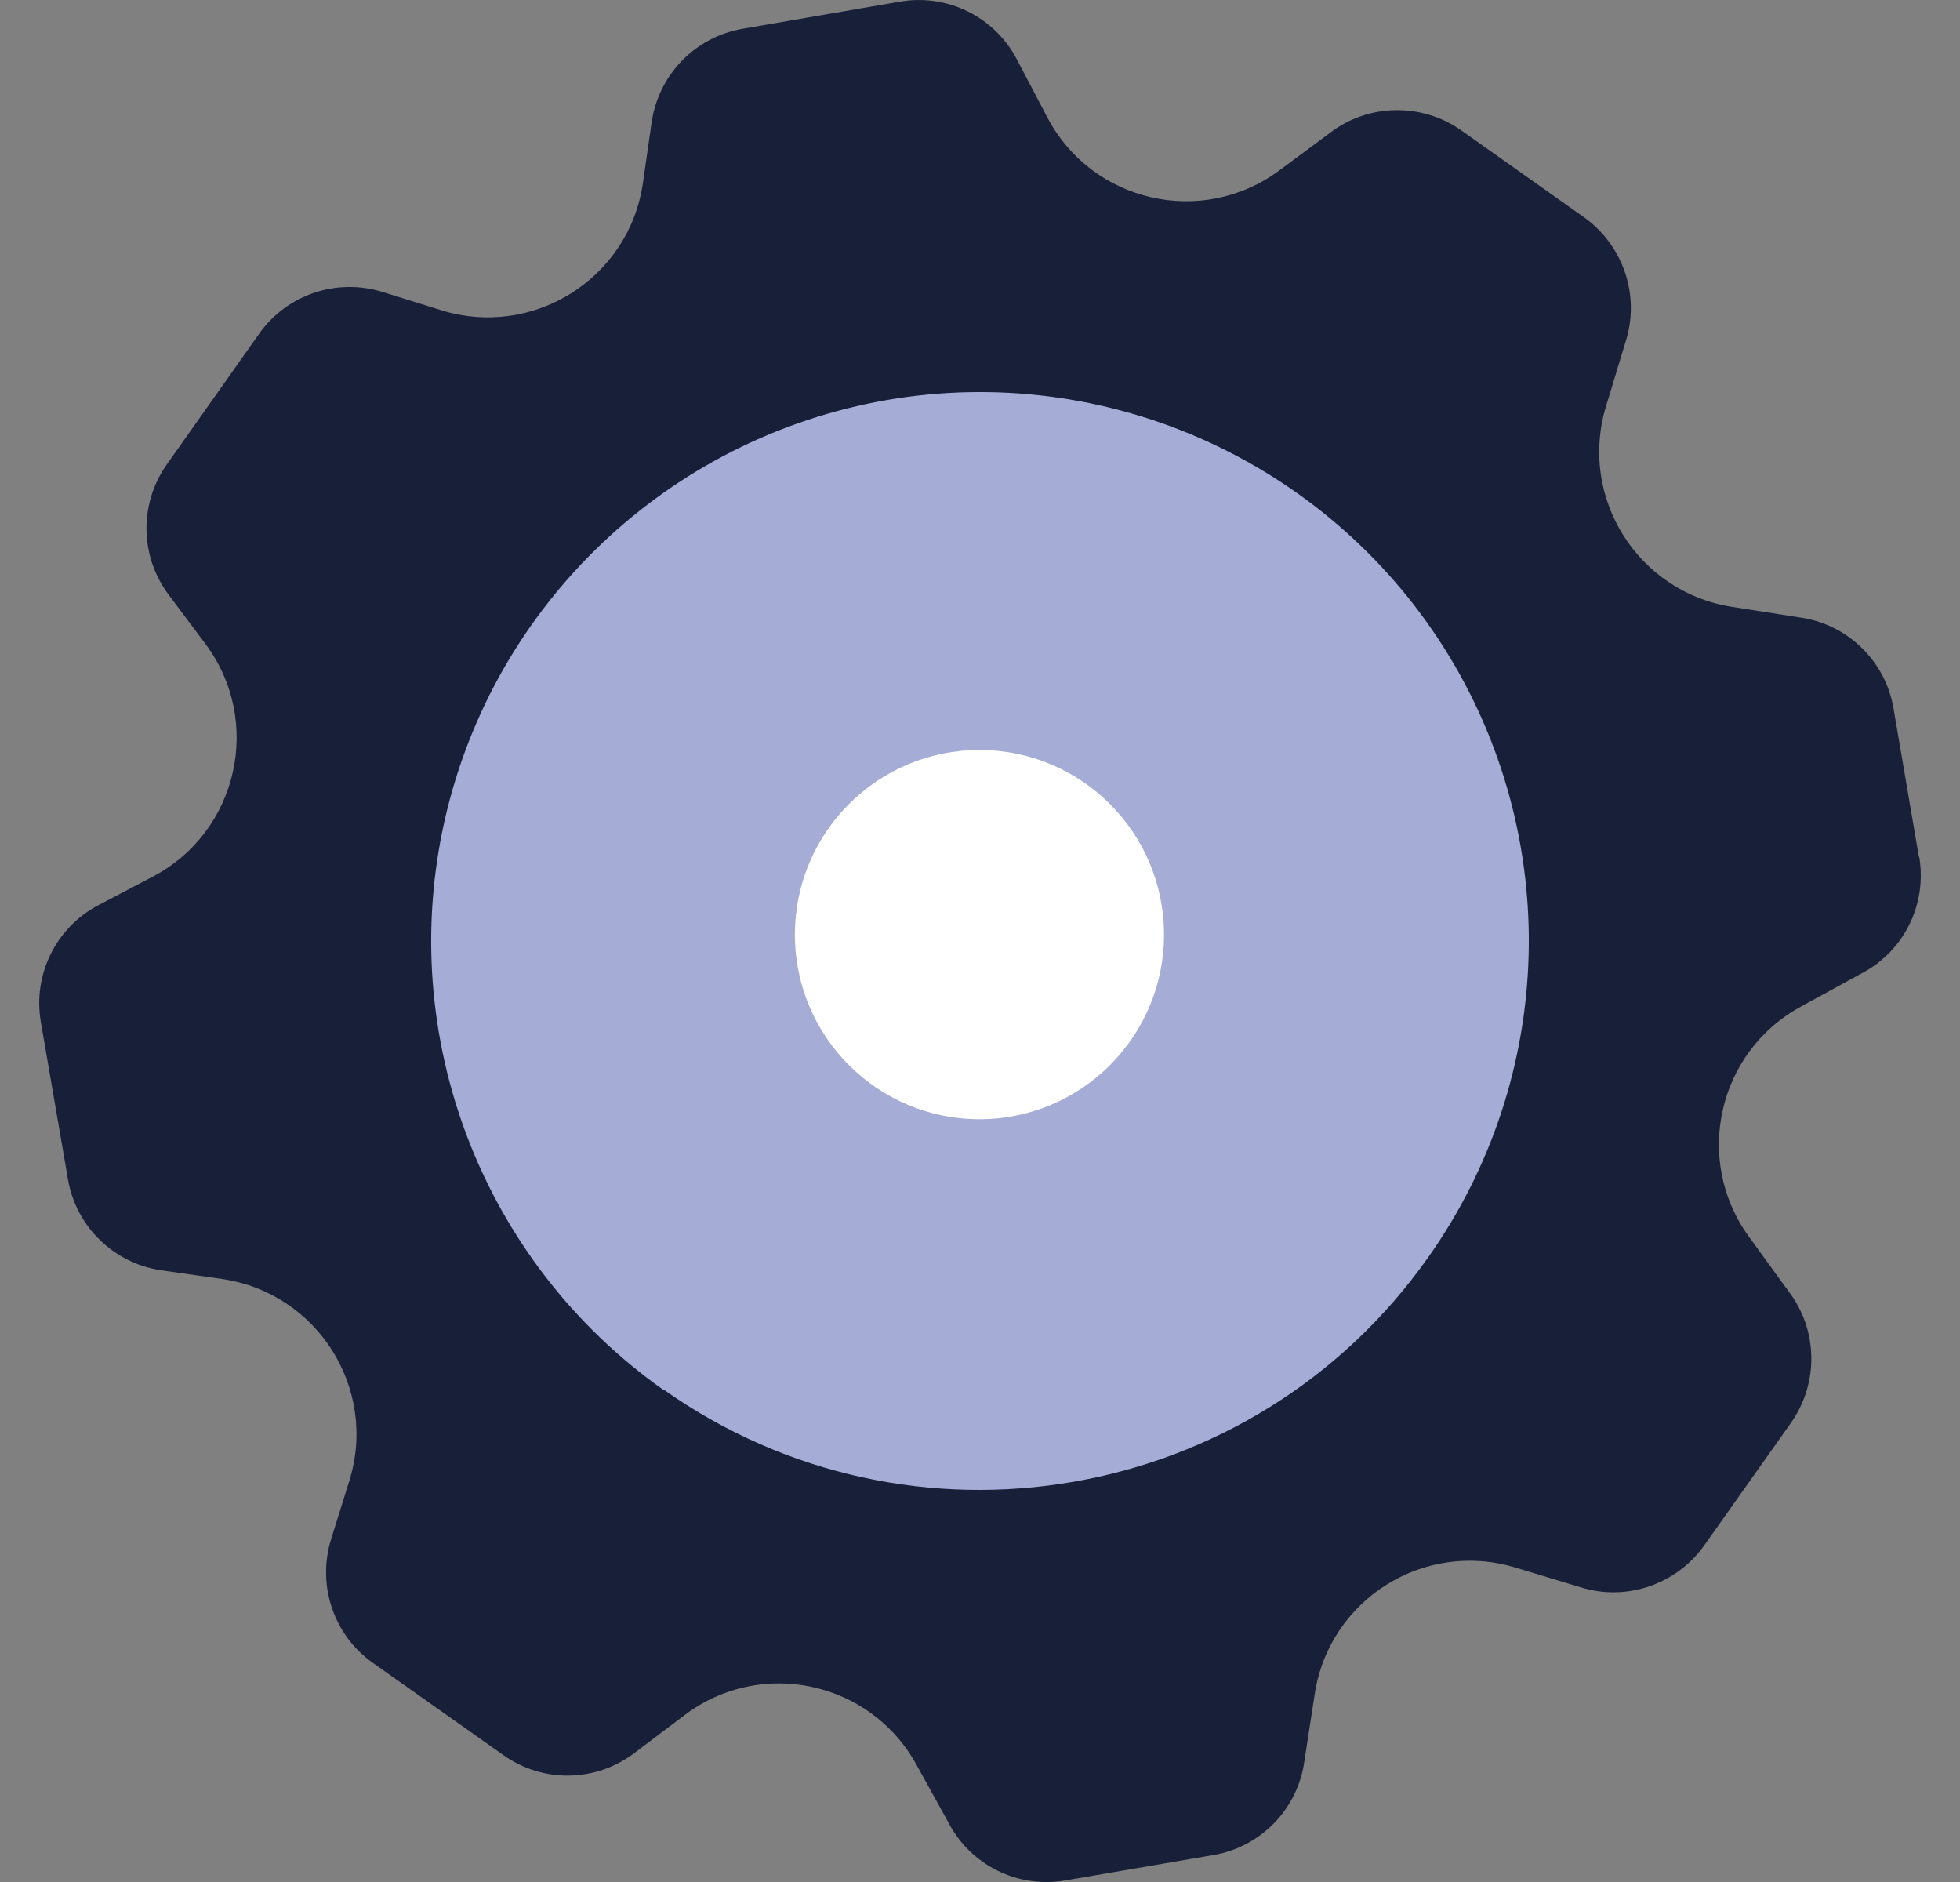
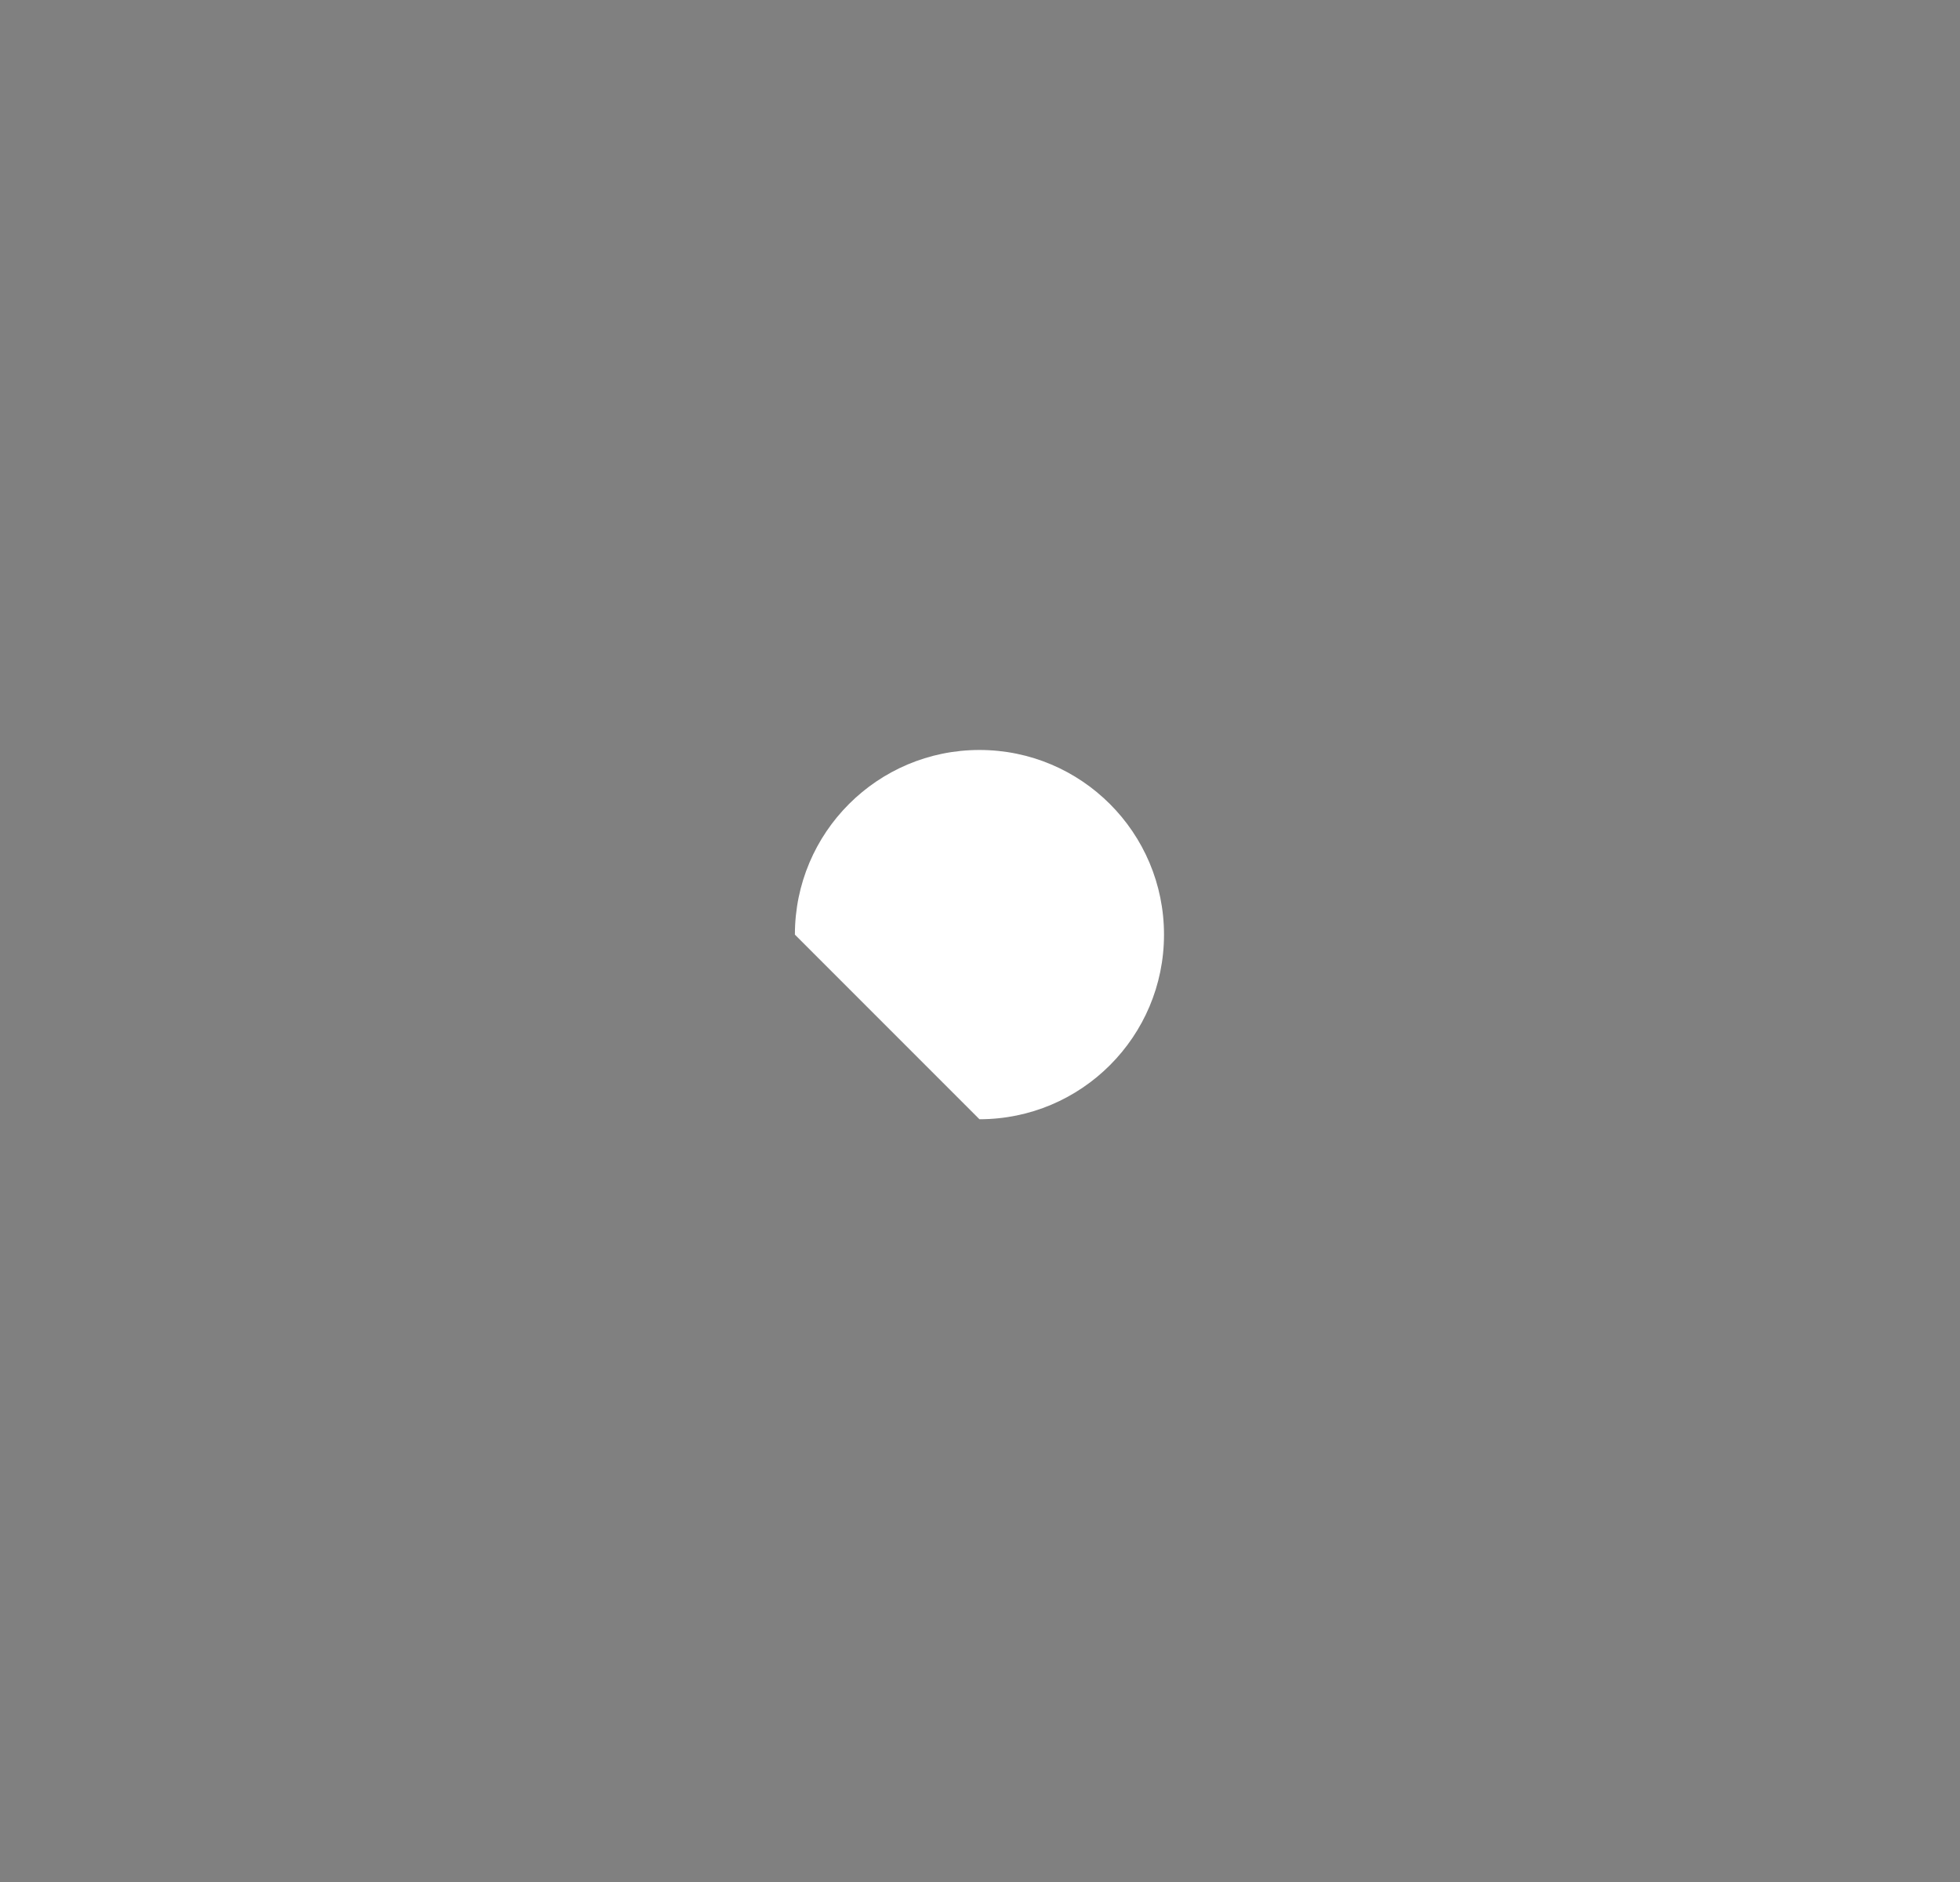
<svg xmlns="http://www.w3.org/2000/svg" width="25" height="24" viewBox="0 0 25 24" fill="none">
  <rect x="0" y="0" width="25" height="24" fill="#808080" stroke="none" />
  <g clip-path="url(#clip0_3018_107918)">
-     <path fill-rule="evenodd" clip-rule="evenodd" d="M24.478 10.925C24.477 10.925 24.476 10.924 24.475 10.923L24.152 9.033C24.048 8.424 23.559 7.954 22.95 7.873L22.088 7.738C20.888 7.549 20.132 6.343 20.485 5.181L20.734 4.359C20.923 3.774 20.707 3.13 20.206 2.772L18.638 1.662C18.133 1.308 17.455 1.319 16.966 1.693L16.32 2.172C15.334 2.904 13.927 2.582 13.357 1.494L12.97 0.757C12.685 0.213 12.084 -0.083 11.479 0.021L9.472 0.367C8.867 0.471 8.4 0.953 8.312 1.558L8.201 2.33C8.027 3.549 6.802 4.323 5.625 3.955L4.882 3.724C4.297 3.542 3.661 3.754 3.306 4.255L2.127 5.924C1.773 6.425 1.784 7.095 2.151 7.584L2.619 8.209C3.357 9.195 3.038 10.608 1.947 11.18L1.257 11.542C0.713 11.827 0.417 12.428 0.521 13.033L0.867 15.04C0.971 15.645 1.453 16.111 2.058 16.2L2.83 16.31C4.049 16.485 4.823 17.71 4.455 18.886L4.223 19.629C4.042 20.215 4.254 20.851 4.755 21.205L6.424 22.384C6.925 22.739 7.595 22.727 8.084 22.361L8.73 21.873C9.701 21.138 11.097 21.434 11.687 22.5L12.092 23.232C12.373 23.783 12.978 24.084 13.587 23.98L15.479 23.656C16.087 23.552 16.558 23.062 16.638 22.454L16.77 21.6C16.955 20.398 18.16 19.639 19.324 19.989L20.149 20.238C20.734 20.427 21.378 20.211 21.736 19.71L22.846 18.142C23.2 17.637 23.189 16.959 22.815 16.47L22.306 15.769C21.599 14.793 21.908 13.419 22.965 12.84L23.732 12.42C24.282 12.139 24.583 11.535 24.48 10.927C24.48 10.926 24.479 10.925 24.478 10.925ZM15.151 13.88C14.115 15.345 12.092 15.691 10.627 14.659C9.163 13.626 8.816 11.599 9.849 10.135C10.886 8.671 12.909 8.324 14.373 9.357C15.837 10.389 16.184 12.416 15.151 13.88Z" fill="#181F38" />
-     <path fill-rule="evenodd" clip-rule="evenodd" d="M8.461 17.724C6.152 16.092 5.048 13.222 5.672 10.459C6.297 7.697 8.525 5.586 11.314 5.101C14.102 4.622 16.906 5.871 18.419 8.262C19.932 10.659 19.851 13.728 18.214 16.038C15.986 19.194 11.615 19.948 8.461 17.718V17.724Z" fill="#A5ADD7" />
-     <path d="M12.493 14.273C13.793 14.273 14.847 13.219 14.847 11.919C14.847 10.618 13.793 9.564 12.493 9.564C11.193 9.564 10.139 10.618 10.139 11.919C10.139 13.219 11.193 14.273 12.493 14.273Z" fill="white" />
+     <path d="M12.493 14.273C13.793 14.273 14.847 13.219 14.847 11.919C14.847 10.618 13.793 9.564 12.493 9.564C11.193 9.564 10.139 10.618 10.139 11.919Z" fill="white" />
  </g>
  <defs>
    <clipPath id="clip0_3018_107918">
      <rect width="24" height="24" fill="white" transform="translate(0.5)" />
    </clipPath>
  </defs>
</svg>